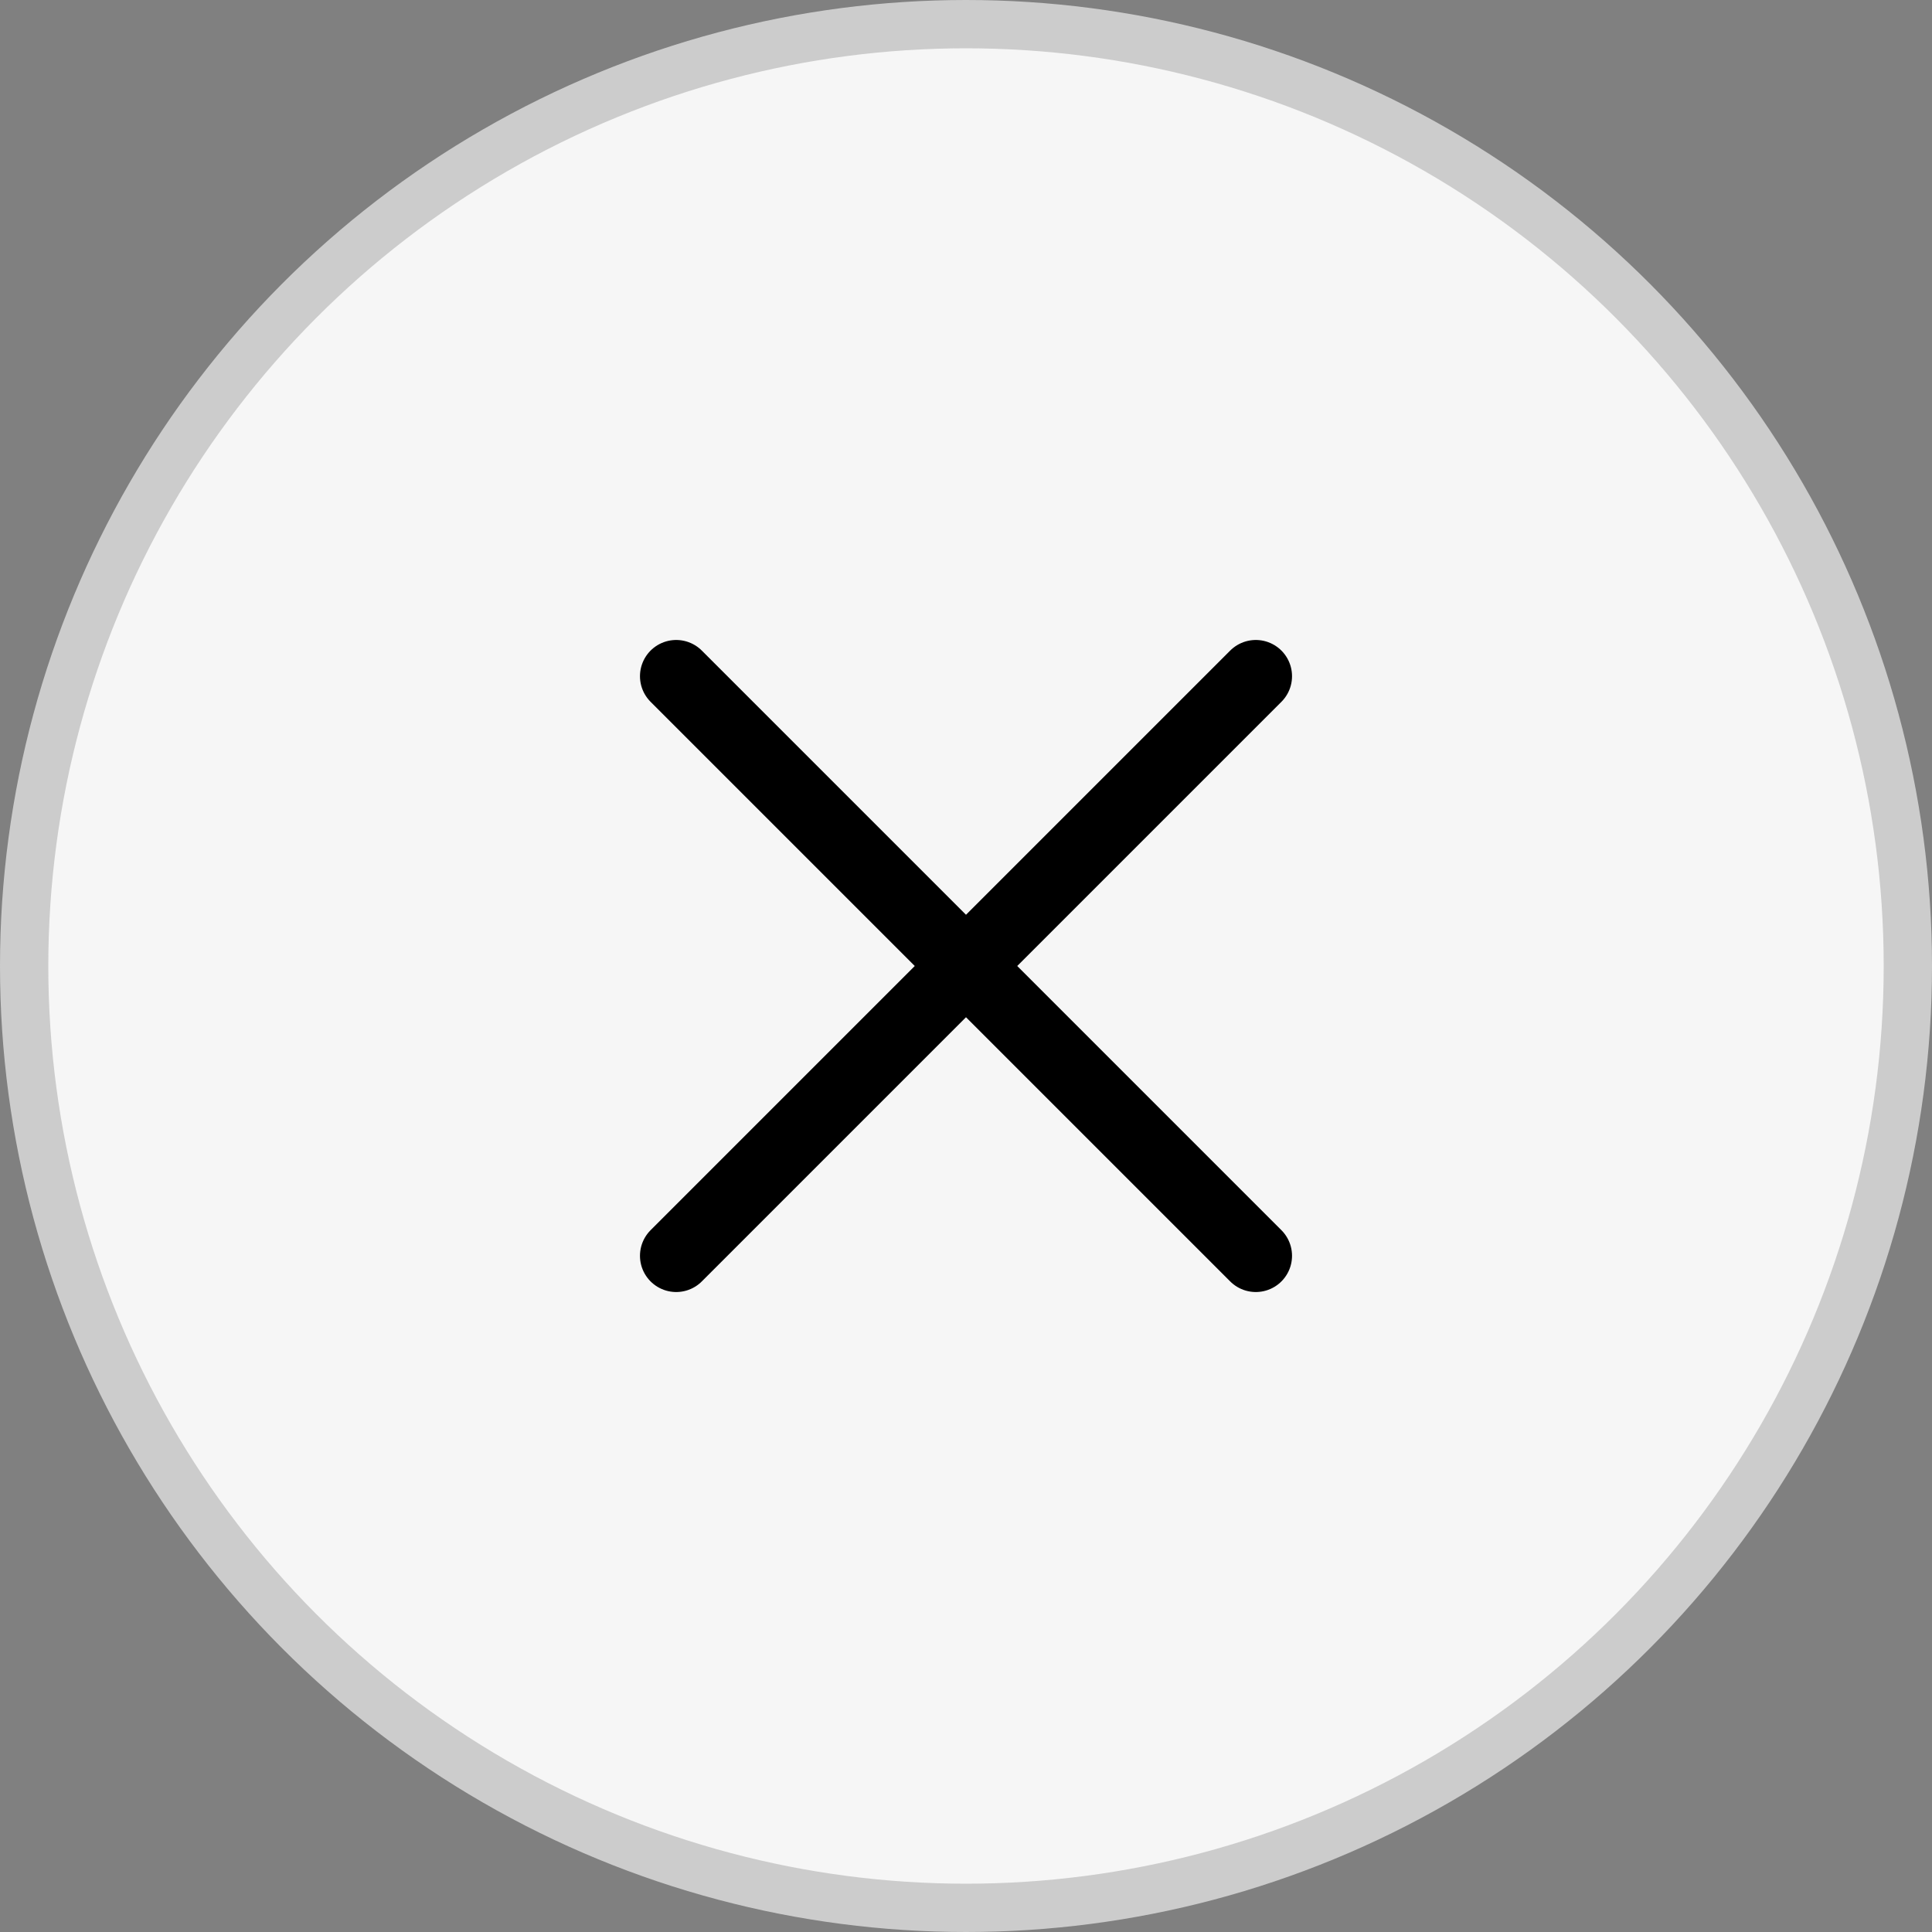
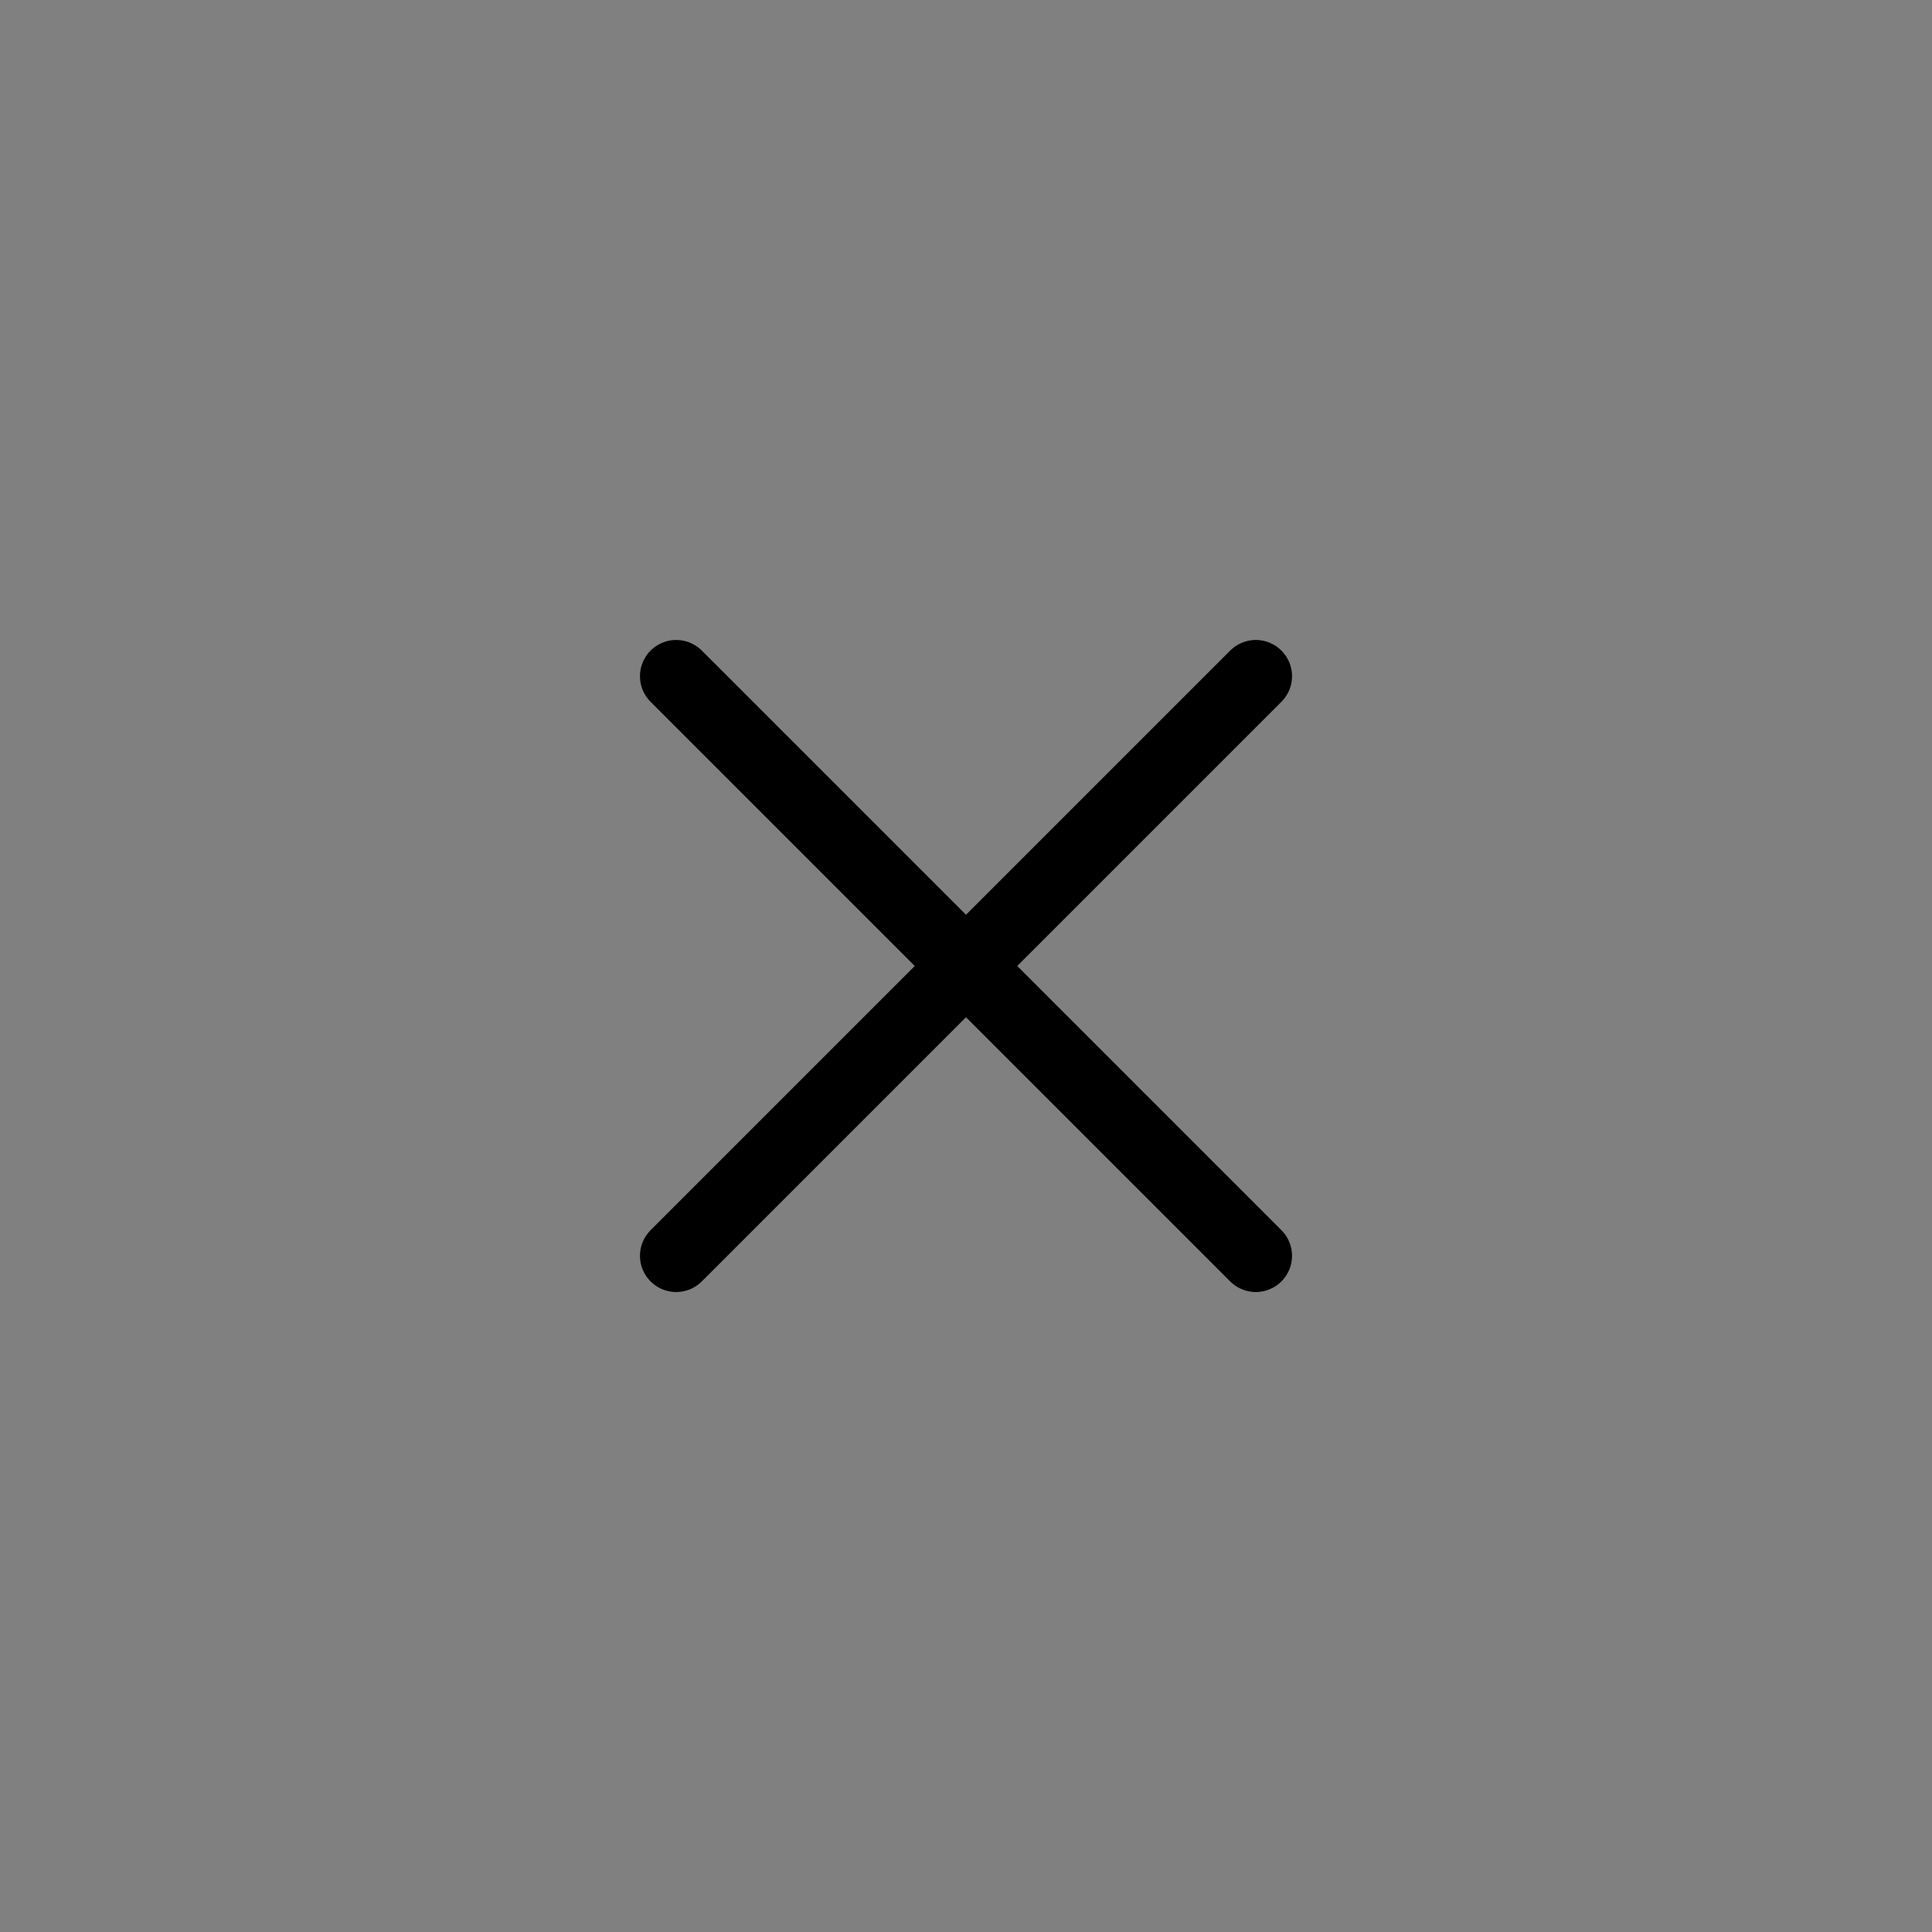
<svg xmlns="http://www.w3.org/2000/svg" width="40" height="40" viewBox="0 0 40 40" fill="none">
  <rect x="0" y="0" width="40" height="40" fill="#808080" stroke="none" />
-   <circle cx="20" cy="20" r="19.5" fill="#F6F6F6" stroke="#CCCCCC" />
  <path d="M14 26L26 14M26 26L14 14" stroke="black" stroke-width="1.5" stroke-linecap="round" stroke-linejoin="round" />
</svg>